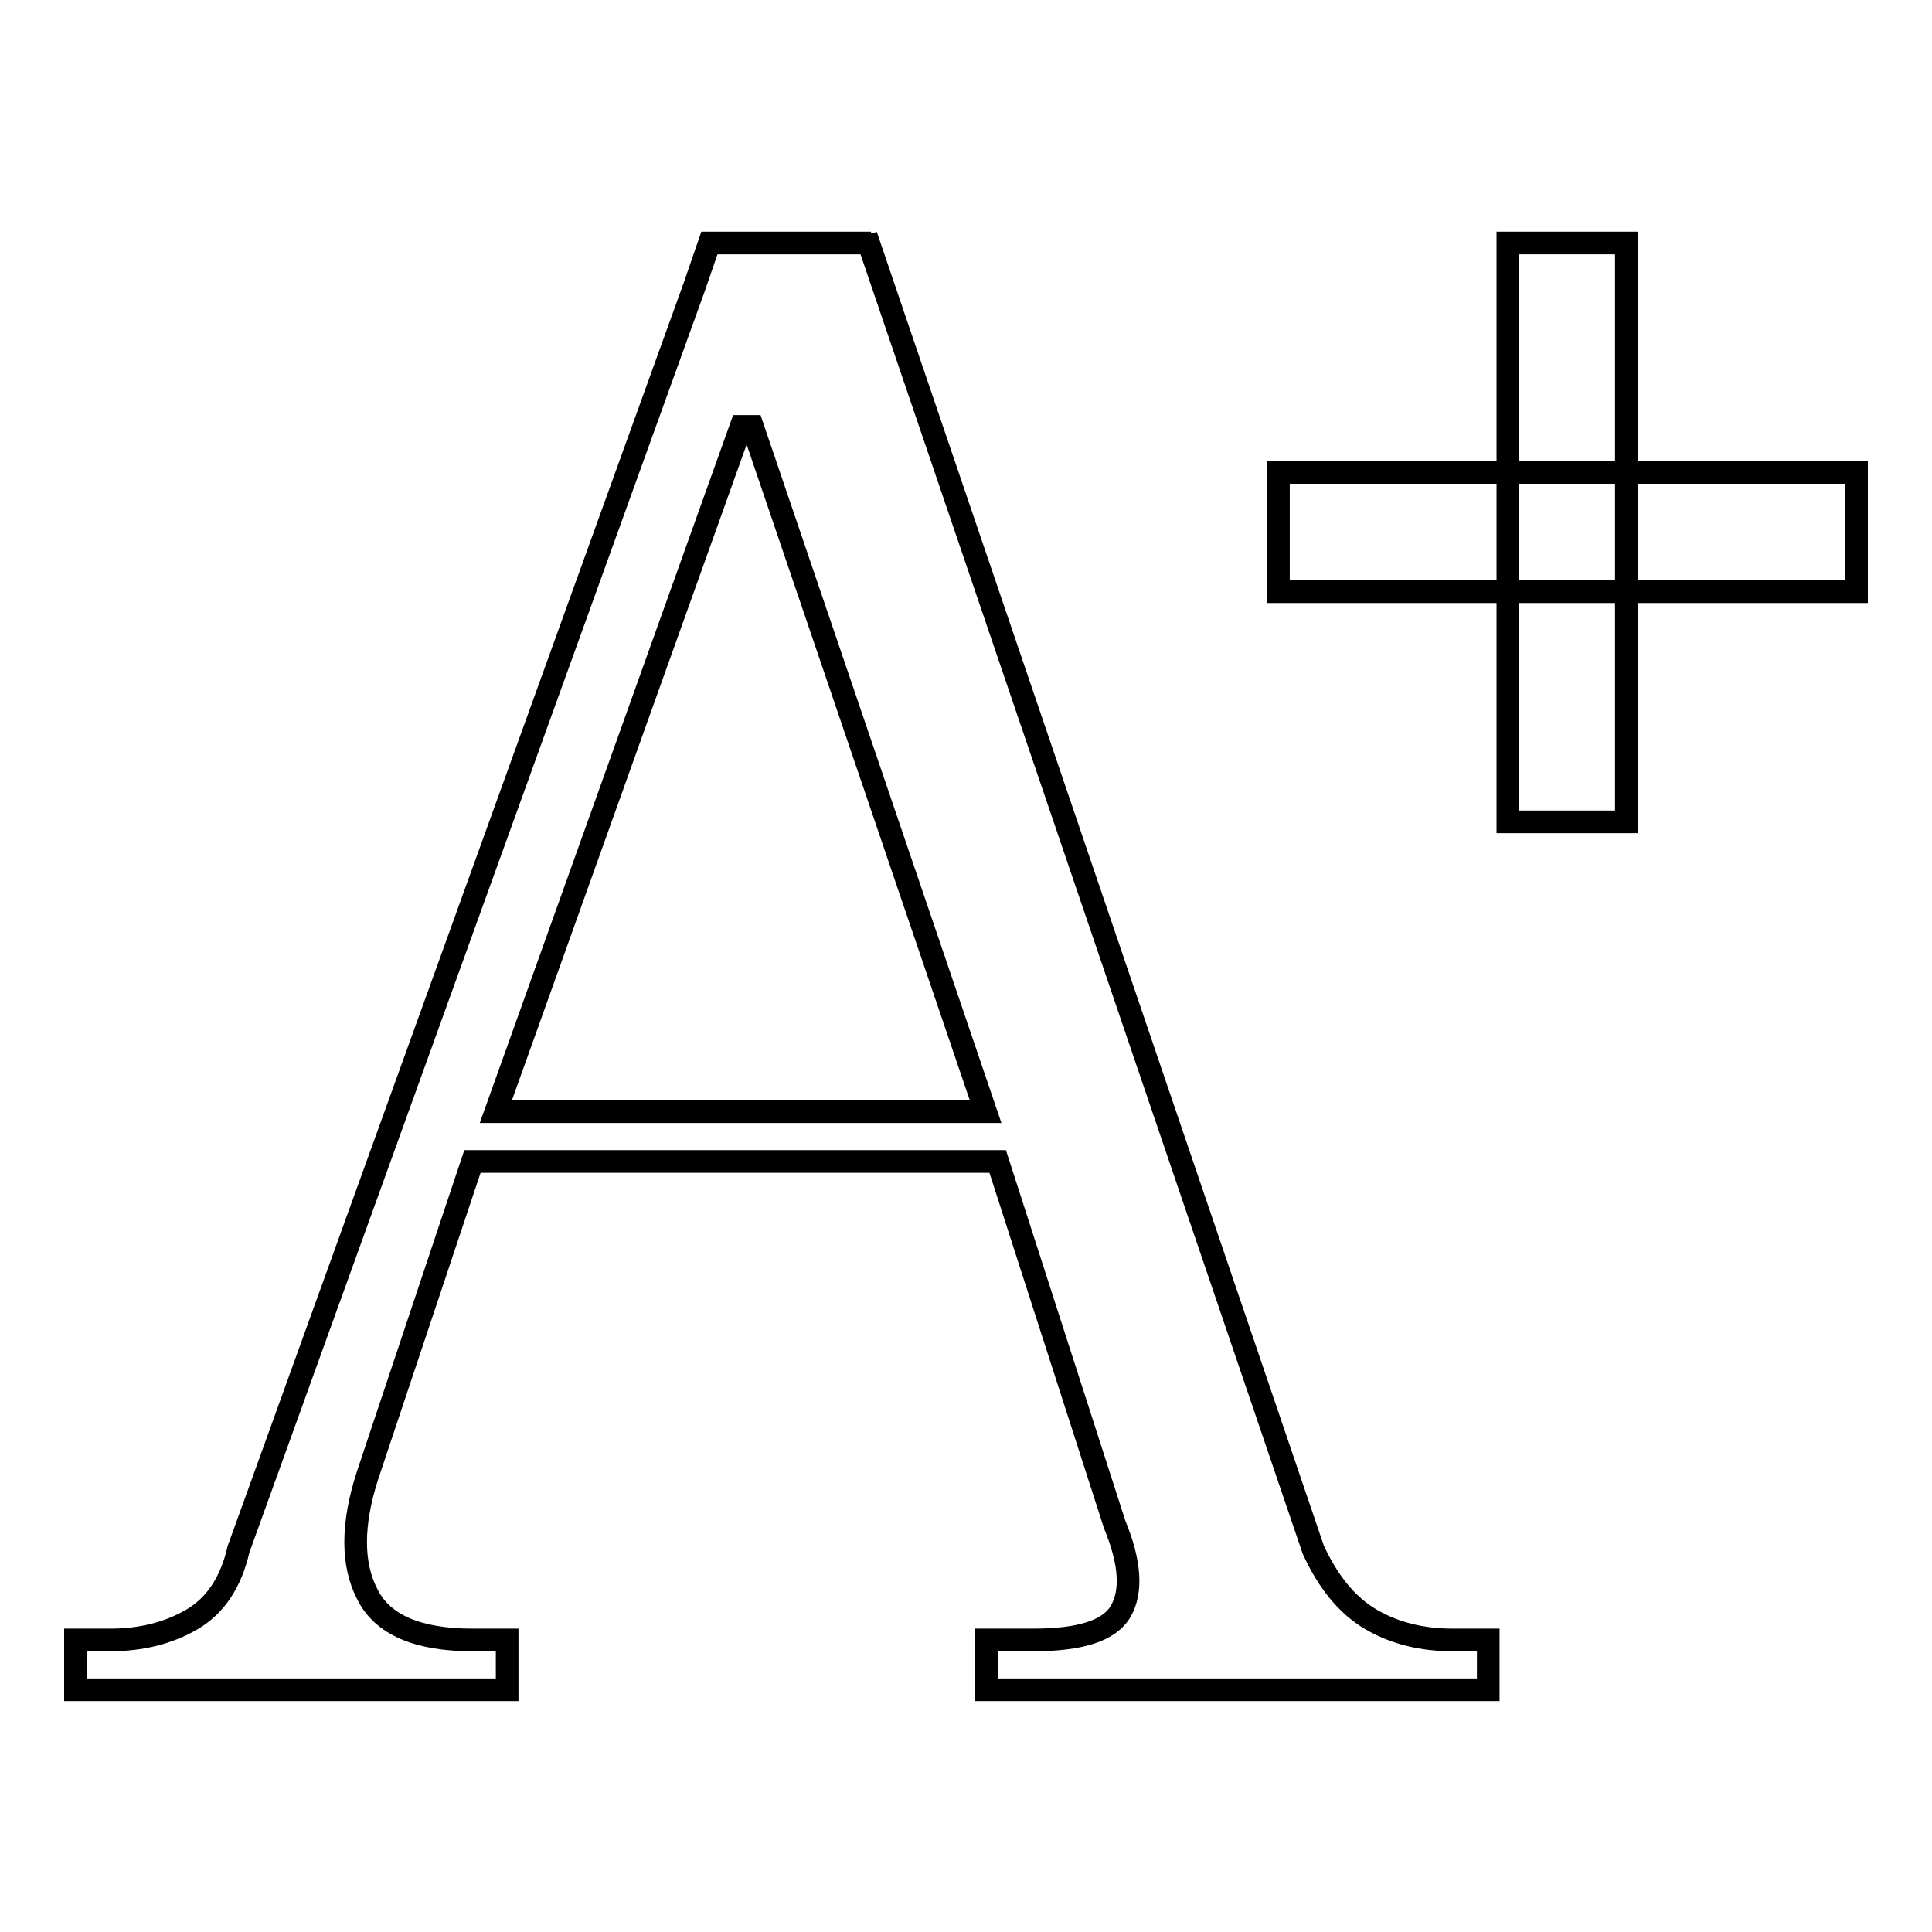
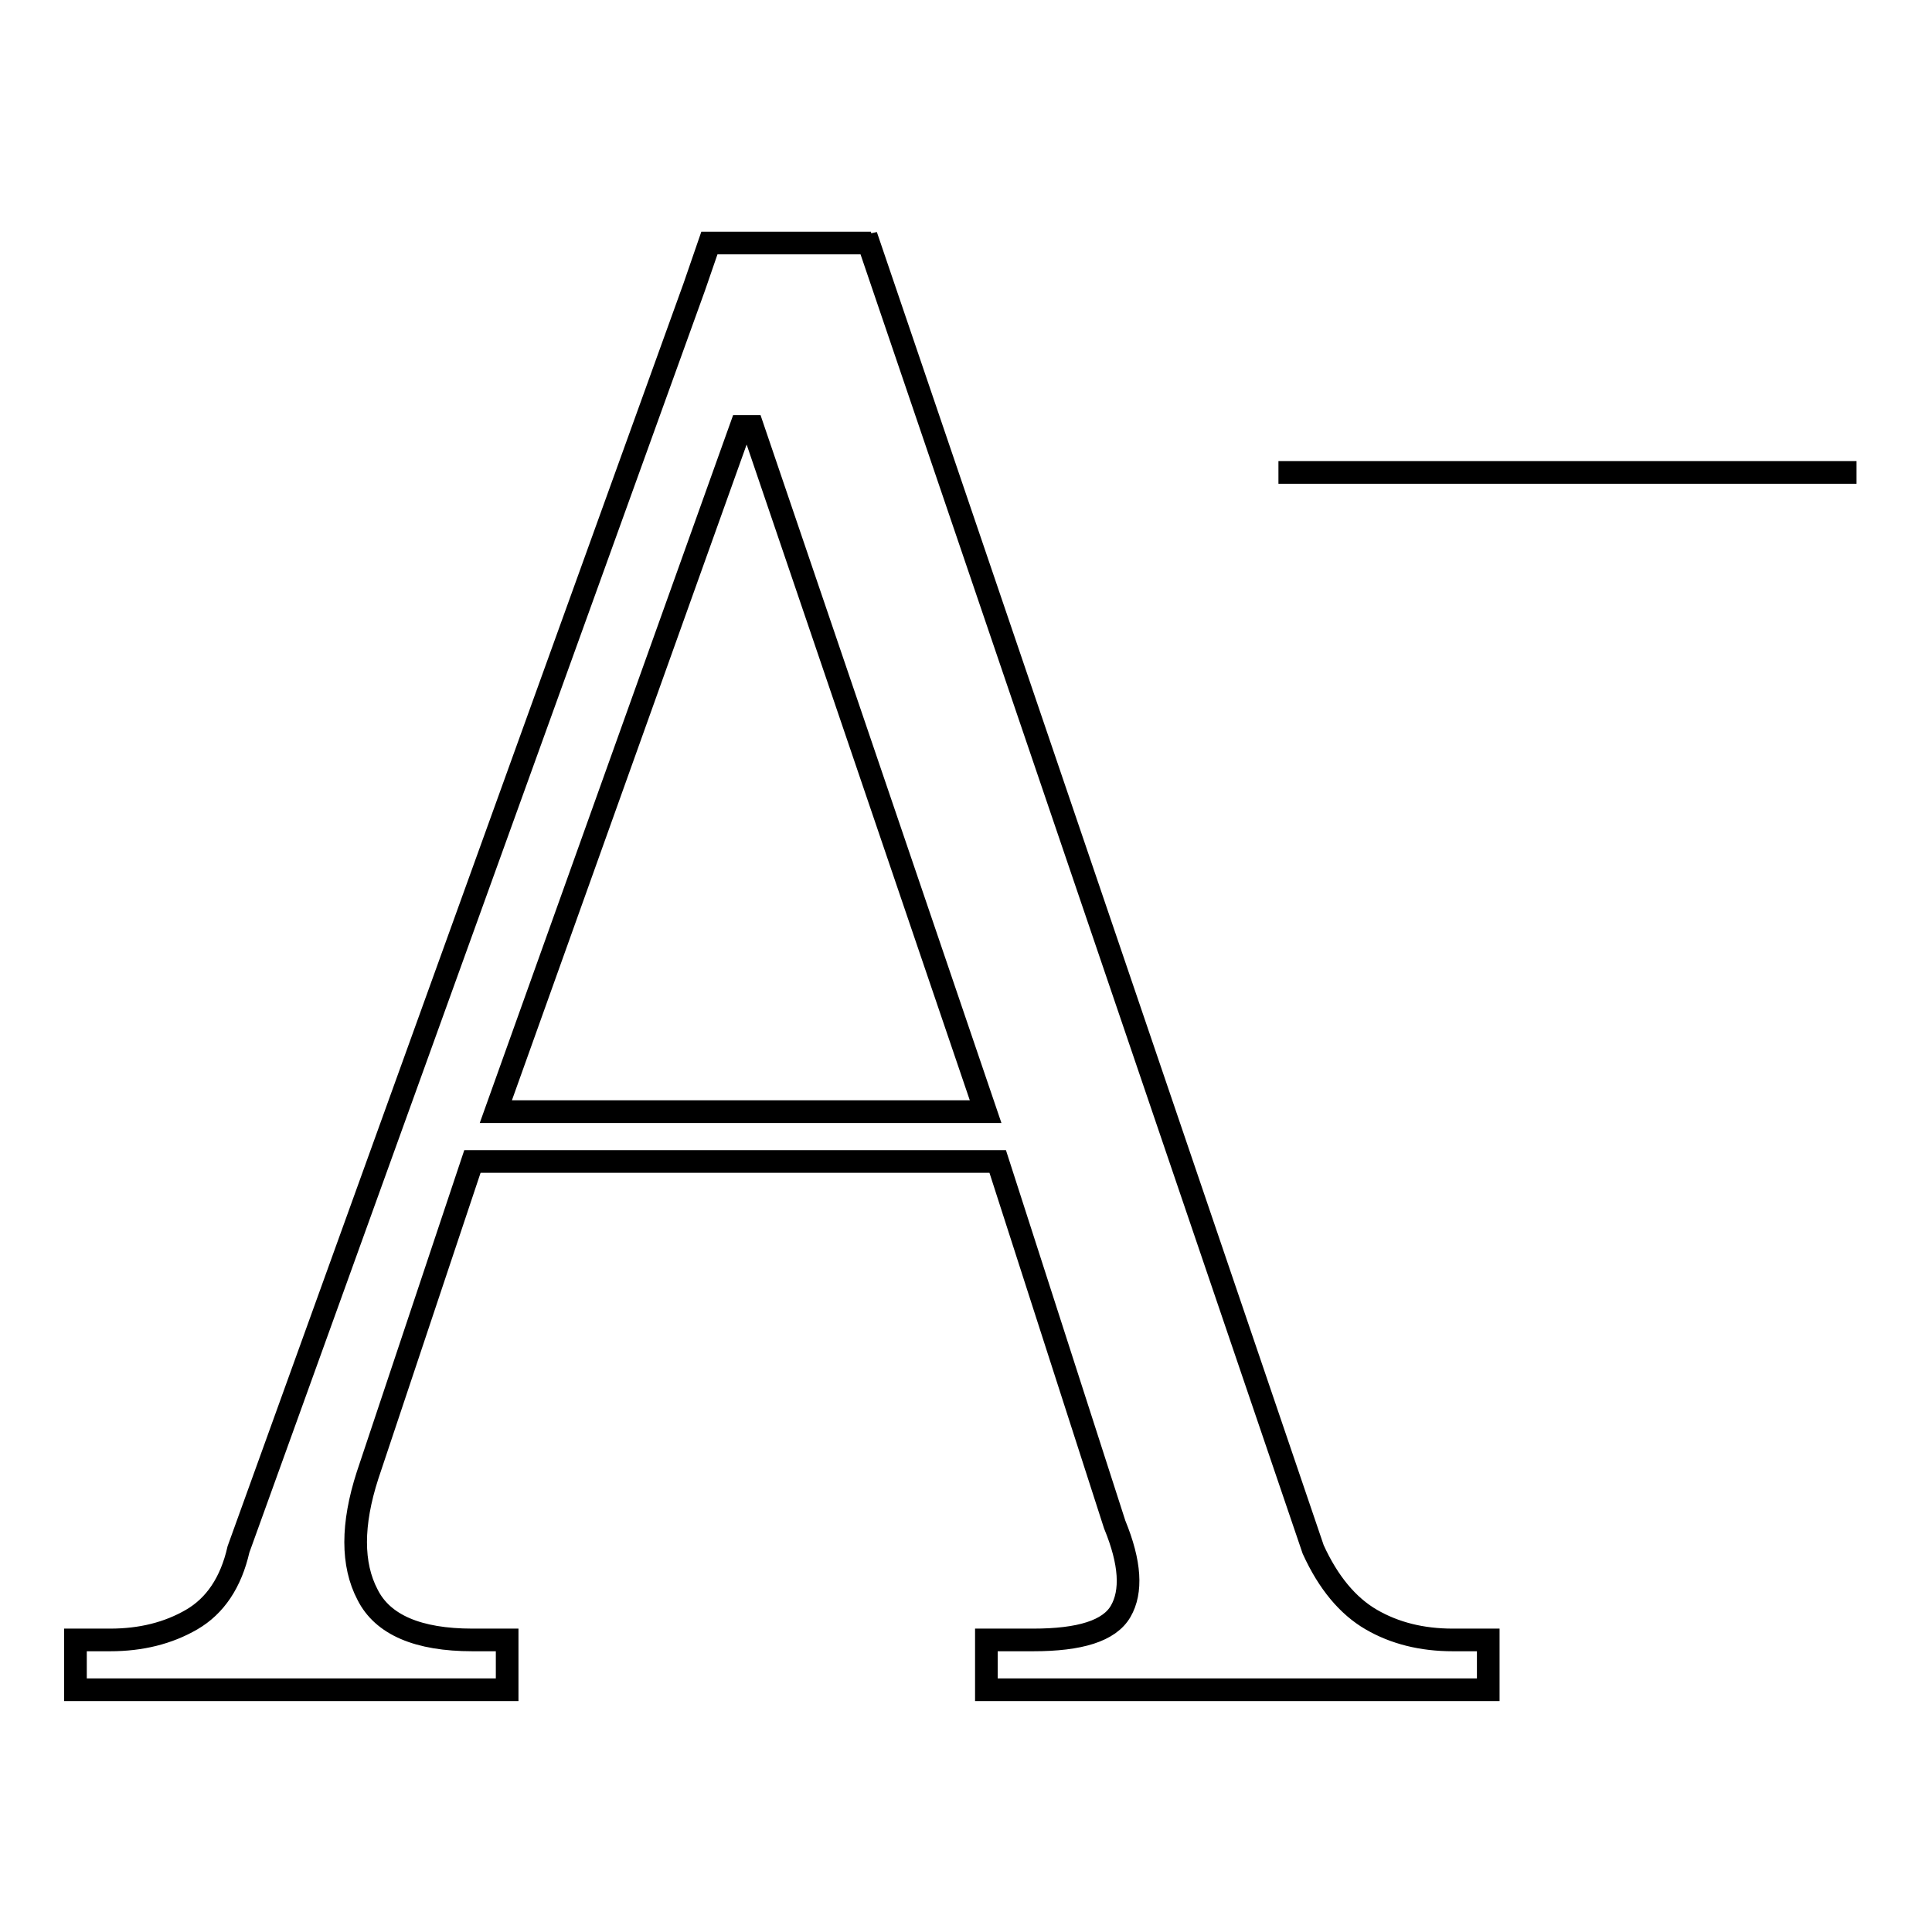
<svg xmlns="http://www.w3.org/2000/svg" version="1.1" x="0px" y="0px" viewBox="0 0 256 256" enable-background="new 0 0 256 256" xml:space="preserve">
  <g>
    <g>
      <path stroke-width="3" fill-opacity="0" stroke="#000000" d="M192.5,217.3c-4.1,0-7.7-0.9-10.8-2.7c-3.1-1.8-5.7-4.9-7.7-9.3L115.2,32.5l-0.9,0.2l1.1-0.5H94L92,38h0L31.6,205.3c-1,4.4-3.1,7.5-6.2,9.3c-3.1,1.8-6.7,2.7-10.8,2.7H10v6.6h57.2v-6.6h-4.6c-7.2,0-11.9-2-13.9-6c-2.1-4-2.1-9.3,0-15.8l13.9-41.6h69.6l15.5,48.1c2.1,5.1,2.3,8.9,0.8,11.5c-1.5,2.6-5.4,3.8-11.6,3.8h-6.2v6.6h66.5v-6.6H192.5L192.5,217.3z M65.7,147.3l32.5-90.8h1.5l30.9,90.8H65.7z" />
-       <path stroke-width="3" fill-opacity="0" stroke="#000000" d="M199.8,32.2h15.7v76.7h-15.7V32.2z" />
-       <path stroke-width="3" fill-opacity="0" stroke="#000000" d="M169.4,62.6H246v15.8h-76.6V62.6z" />
+       <path stroke-width="3" fill-opacity="0" stroke="#000000" d="M169.4,62.6H246h-76.6V62.6z" />
    </g>
  </g>
</svg>